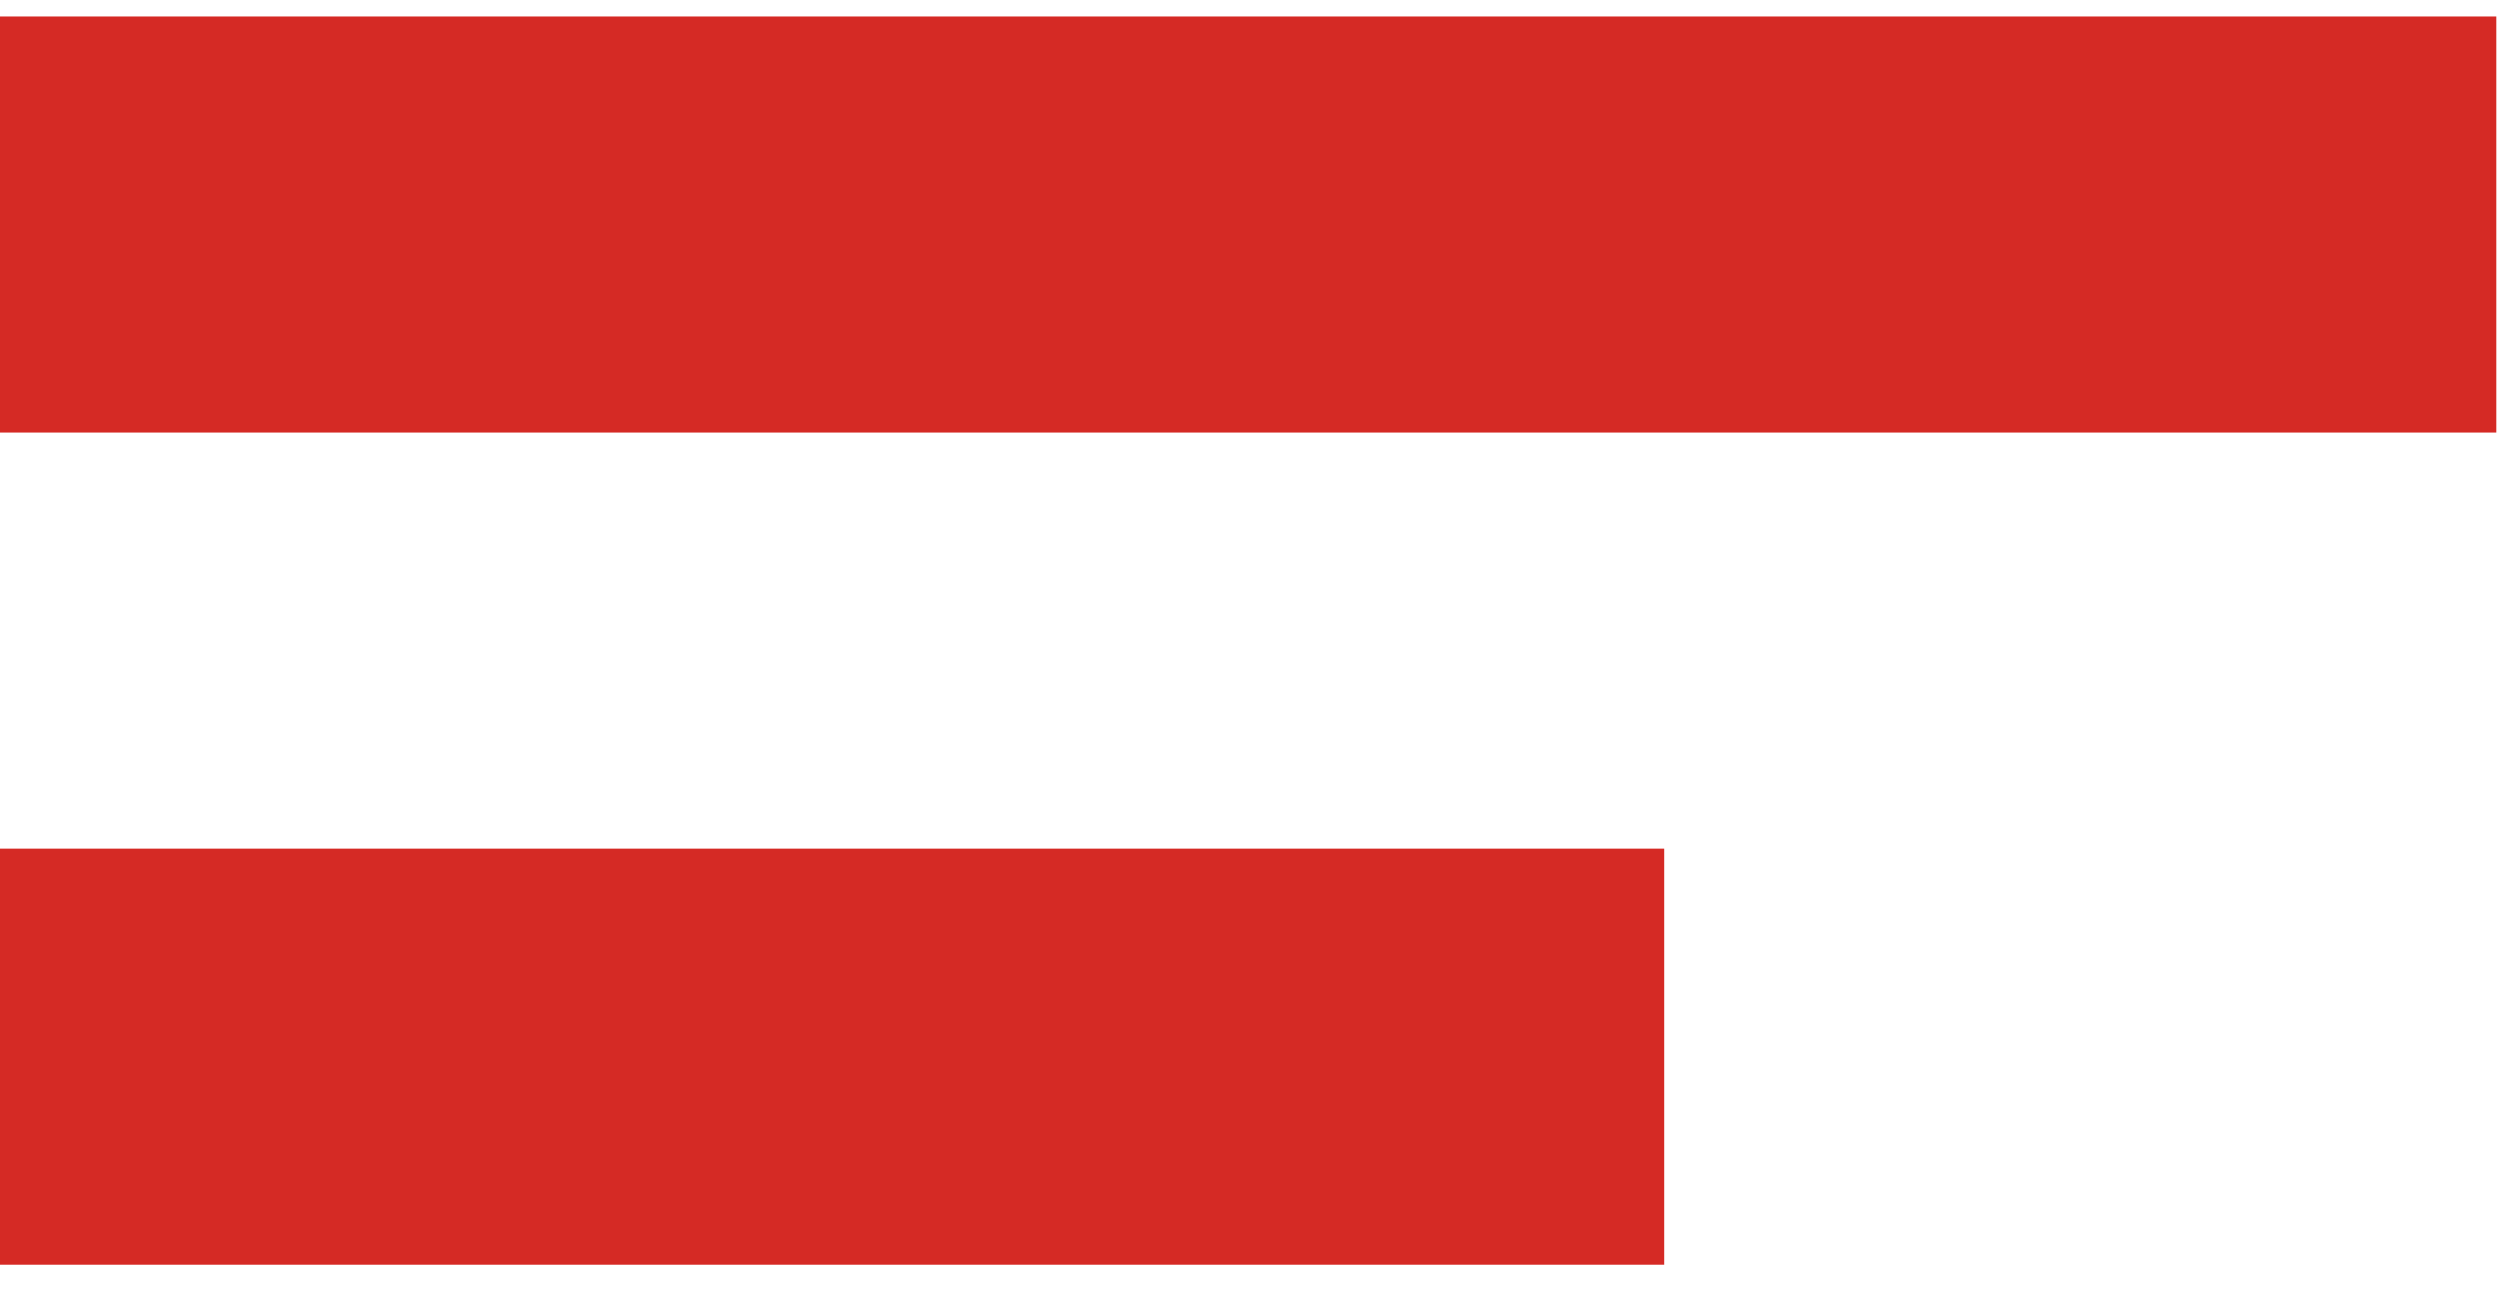
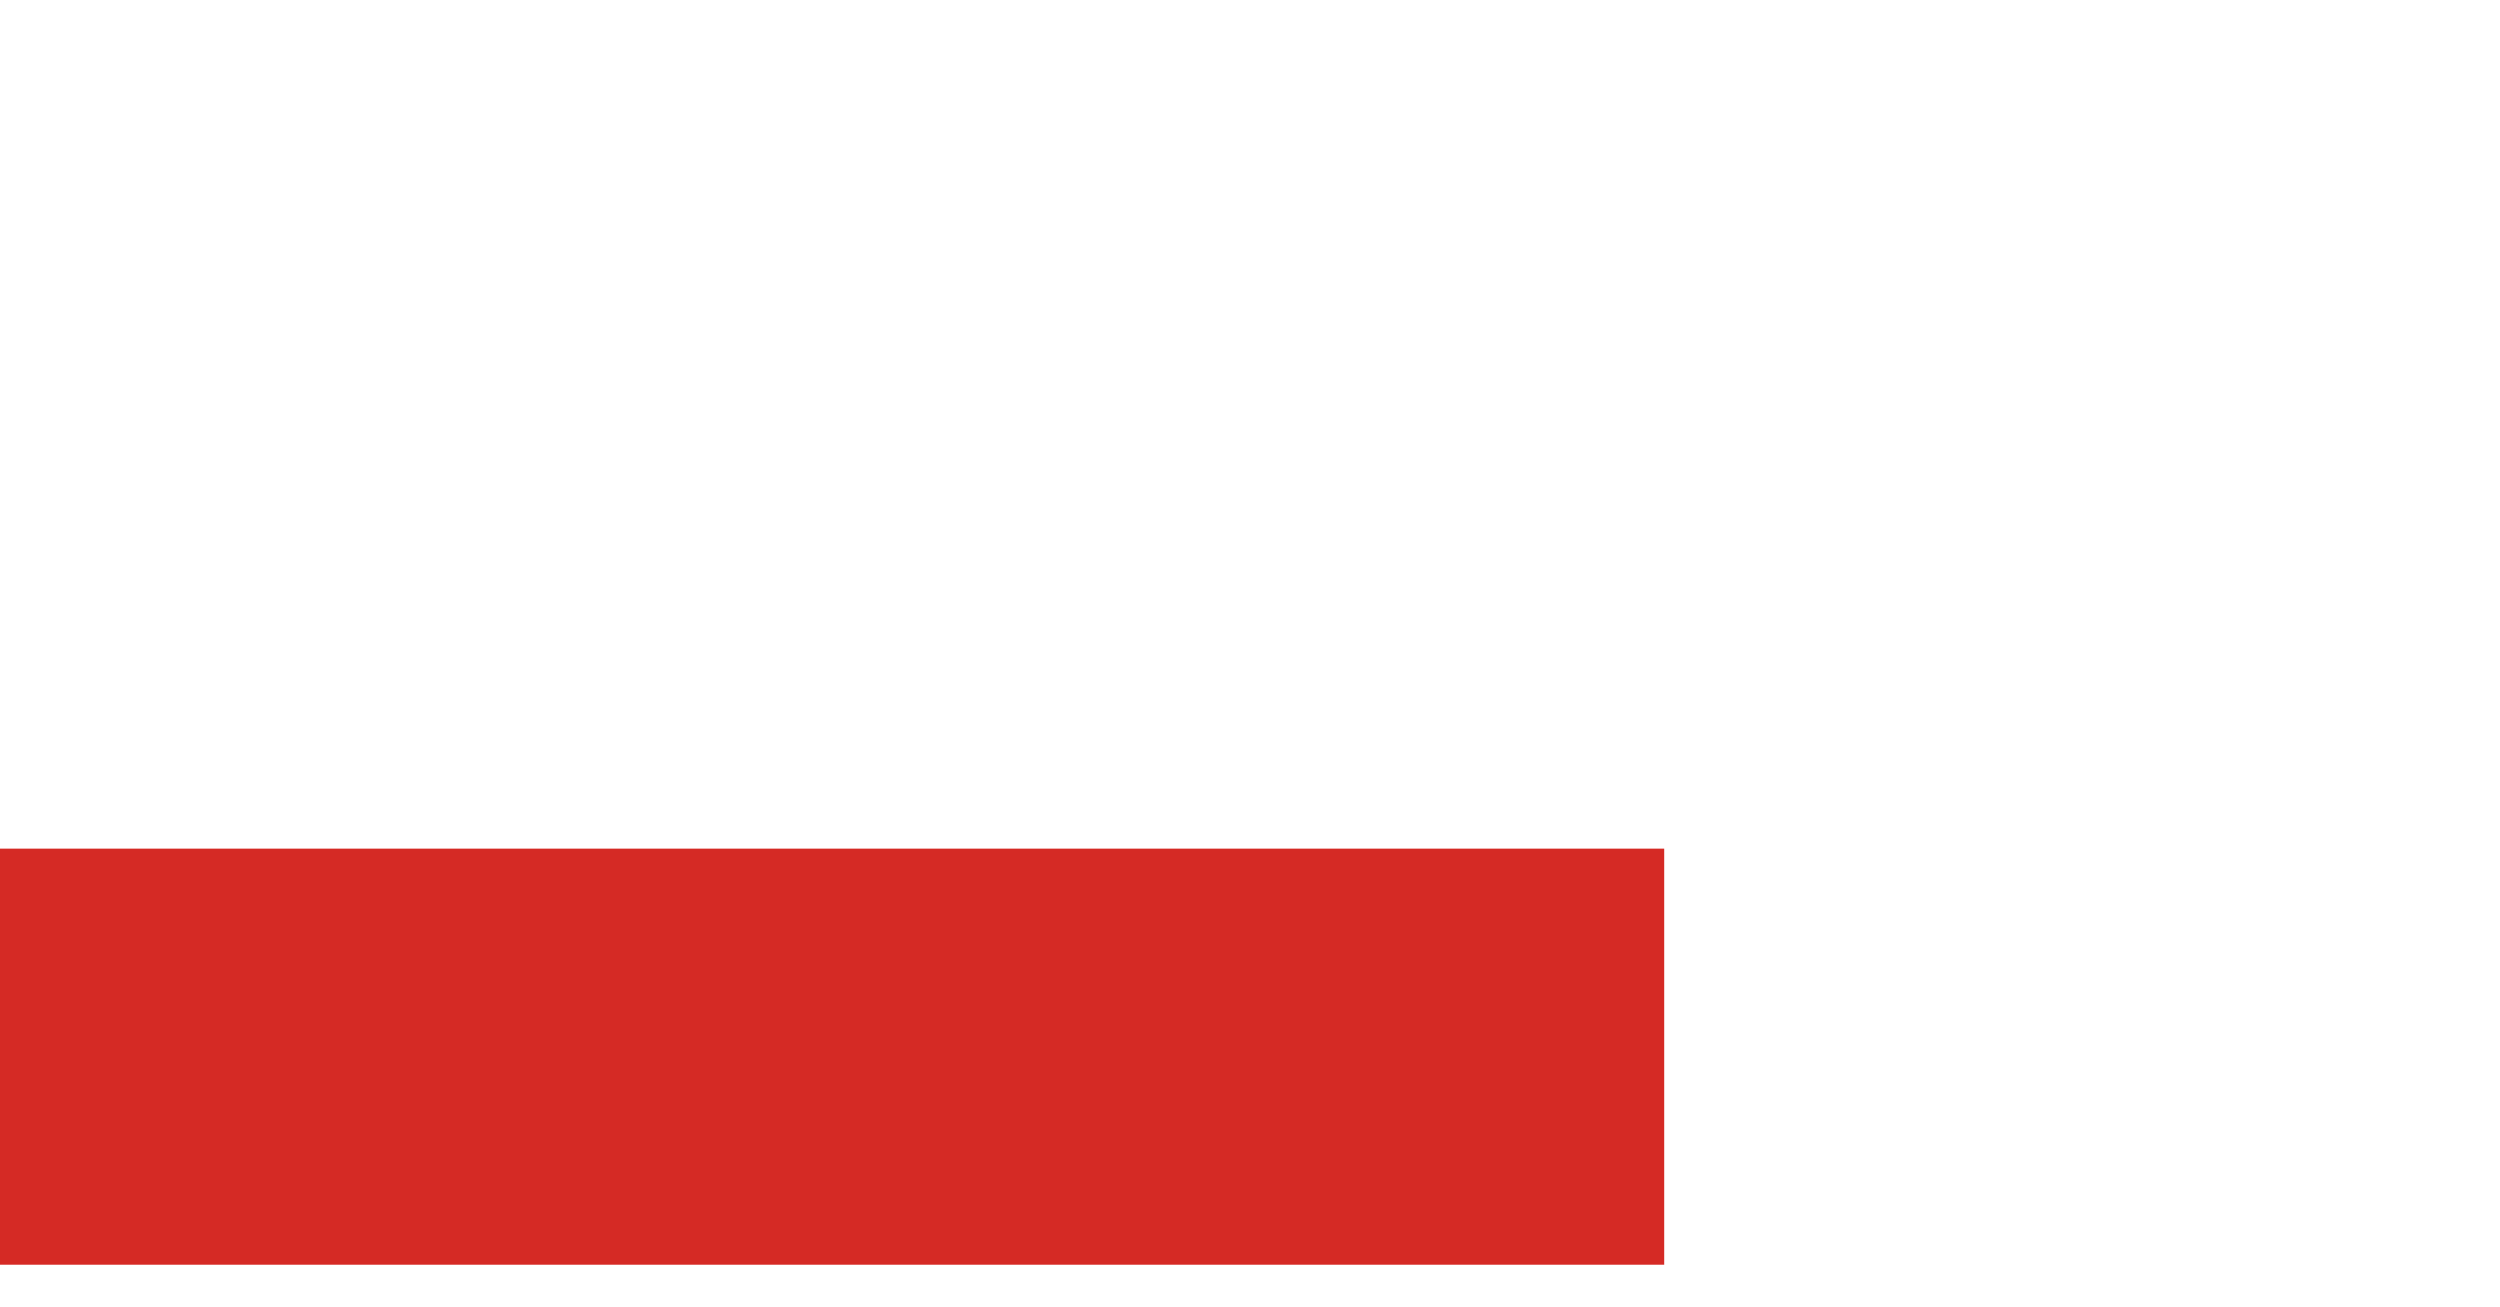
<svg xmlns="http://www.w3.org/2000/svg" width="44" height="23" viewBox="0 0 44 23" fill="none">
-   <path d="M0 0.29H43.935V7.613H0V0.29Z" fill="#D52A25" />
  <path d="M0 14.936H29.29V22.259H0V14.936Z" fill="#D52A25" />
</svg>